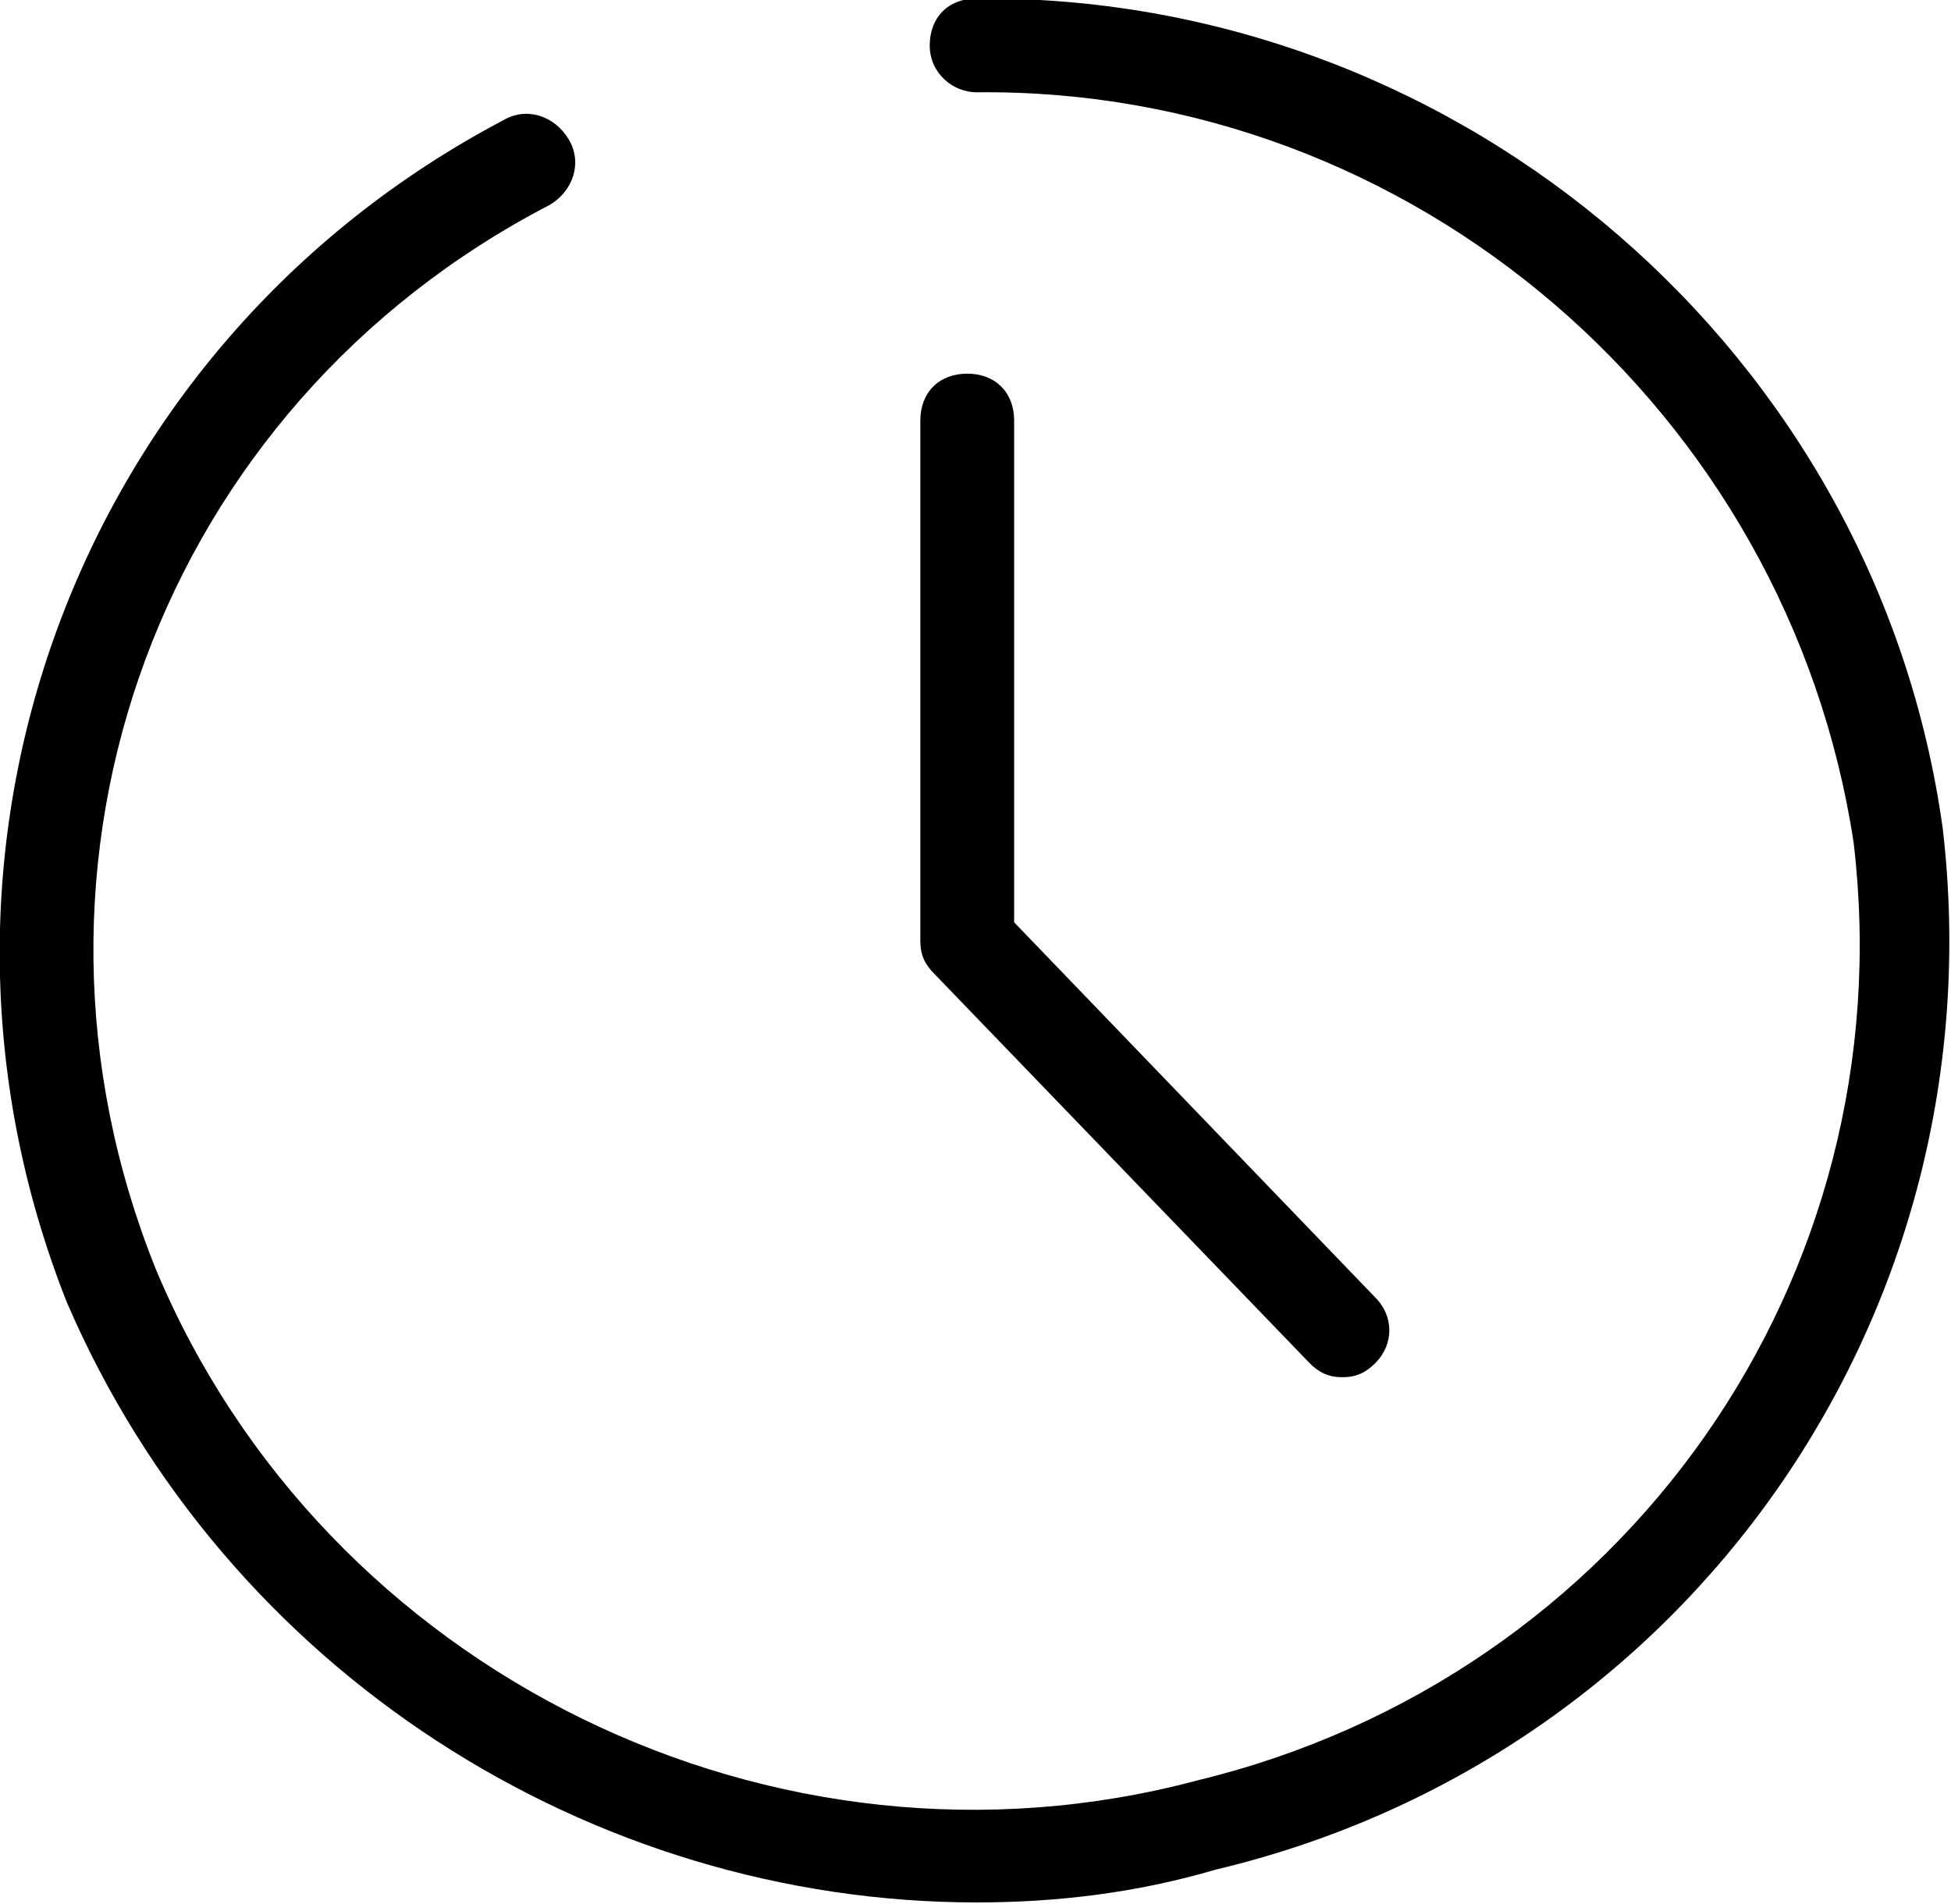
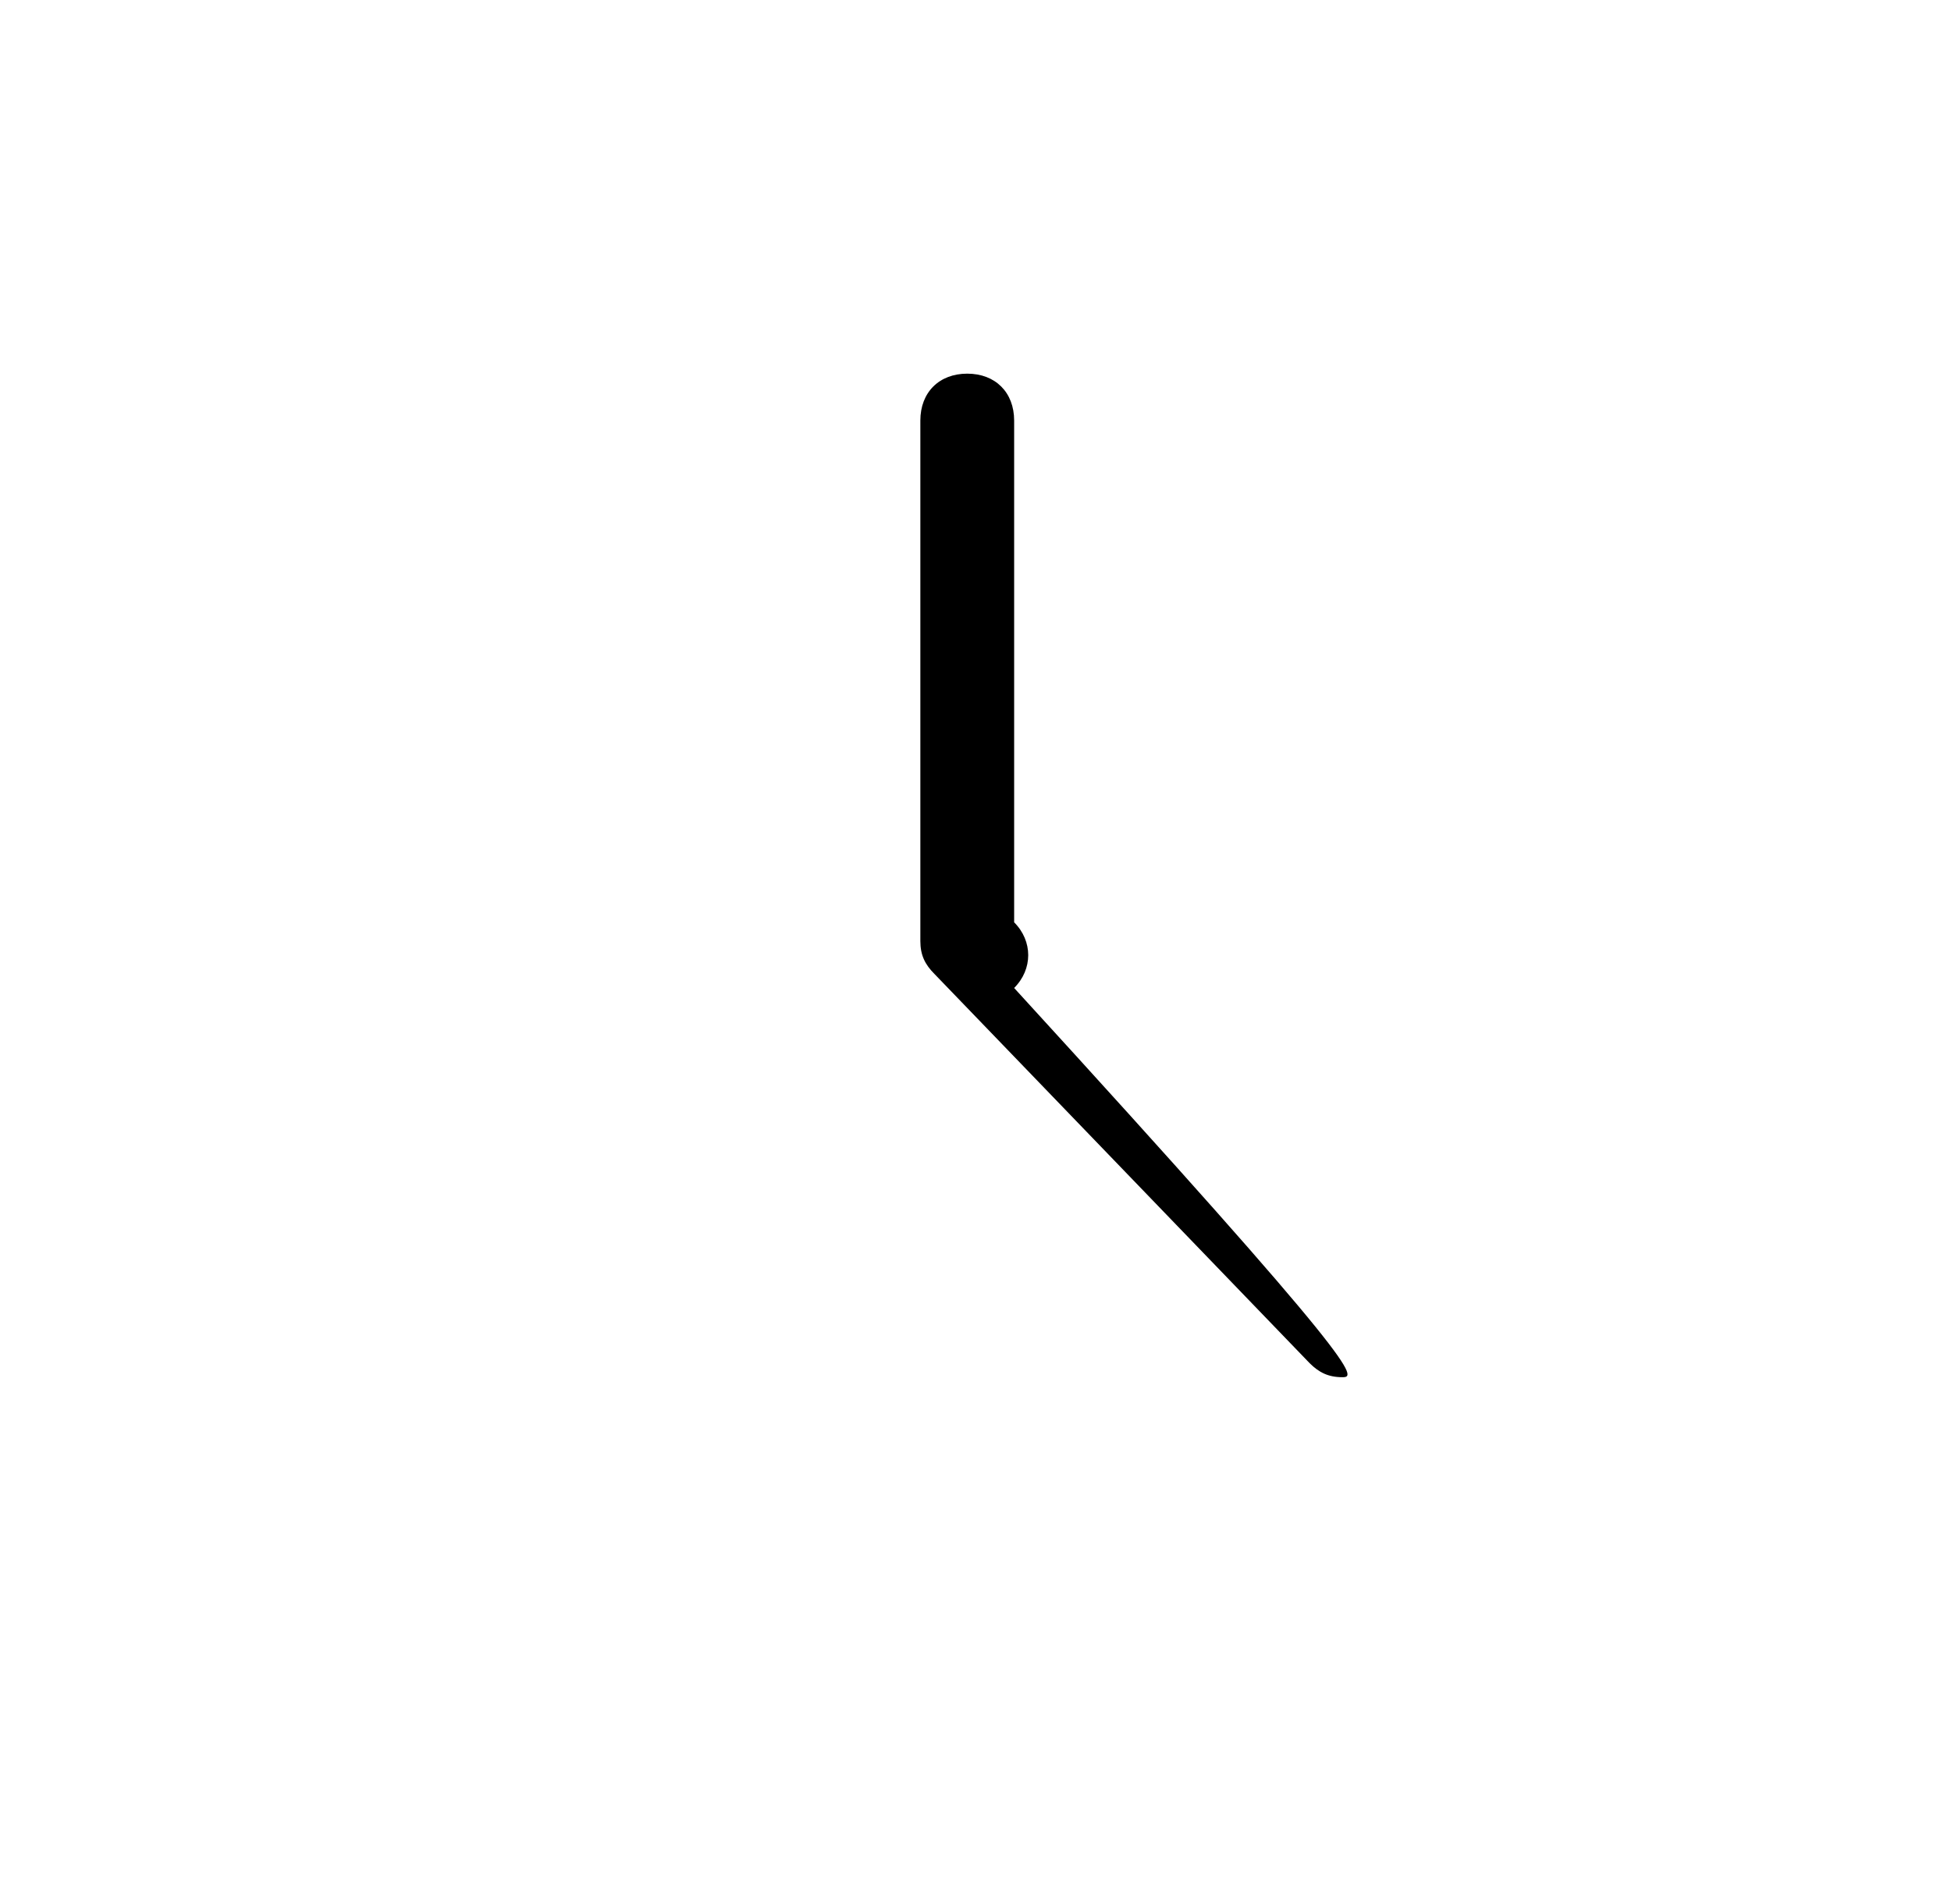
<svg xmlns="http://www.w3.org/2000/svg" version="1.1" id="レイヤー_1" x="0px" y="0px" viewBox="0 0 41.6 40.6" style="enable-background:new 0 0 41.6 40.6;" xml:space="preserve">
  <g id="レイヤー_2_1_" transform="translate(-0.168 0.102)">
    <g id="icon_data" transform="translate(5.592 5.666)">
-       <path d="M15.4,34.8c-8.2,0-16-4.9-19.4-12.8C-7.8,12.4-3.8,1.6,5.3-3.2c0.5-0.3,1.1-0.1,1.4,0.4c0.3,0.5,0.1,1.1-0.4,1.4    C-2,2.9-5.6,12.6-2.1,21.3c3.6,8.6,13.2,13.3,22.2,10.9c9.1-2.2,15.1-10.7,14-20C32.7,3,24.7-3.9,15.4-3.8c0,0,0,0,0,0    c-0.5,0-1-0.4-1-1c0-0.6,0.4-1,1-1c0.1,0,0.1,0,0.2,0c10.2,0,19,7.6,20.4,17.7c1.2,10.3-5.4,19.8-15.5,22.2    C18.8,34.6,17.1,34.8,15.4,34.8z" />
-       <path d="M23.2,23.6c-0.3,0-0.5-0.1-0.7-0.3l-8-8.3c-0.2-0.2-0.3-0.4-0.3-0.7V3.2c0-0.6,0.4-1,1-1s1,0.4,1,1v10.7l7.7,8    c0.4,0.4,0.4,1,0,1.4C23.7,23.5,23.5,23.6,23.2,23.6z" />
+       <path d="M23.2,23.6c-0.3,0-0.5-0.1-0.7-0.3l-8-8.3c-0.2-0.2-0.3-0.4-0.3-0.7V3.2c0-0.6,0.4-1,1-1s1,0.4,1,1v10.7c0.4,0.4,0.4,1,0,1.4C23.7,23.5,23.5,23.6,23.2,23.6z" />
    </g>
  </g>
</svg>